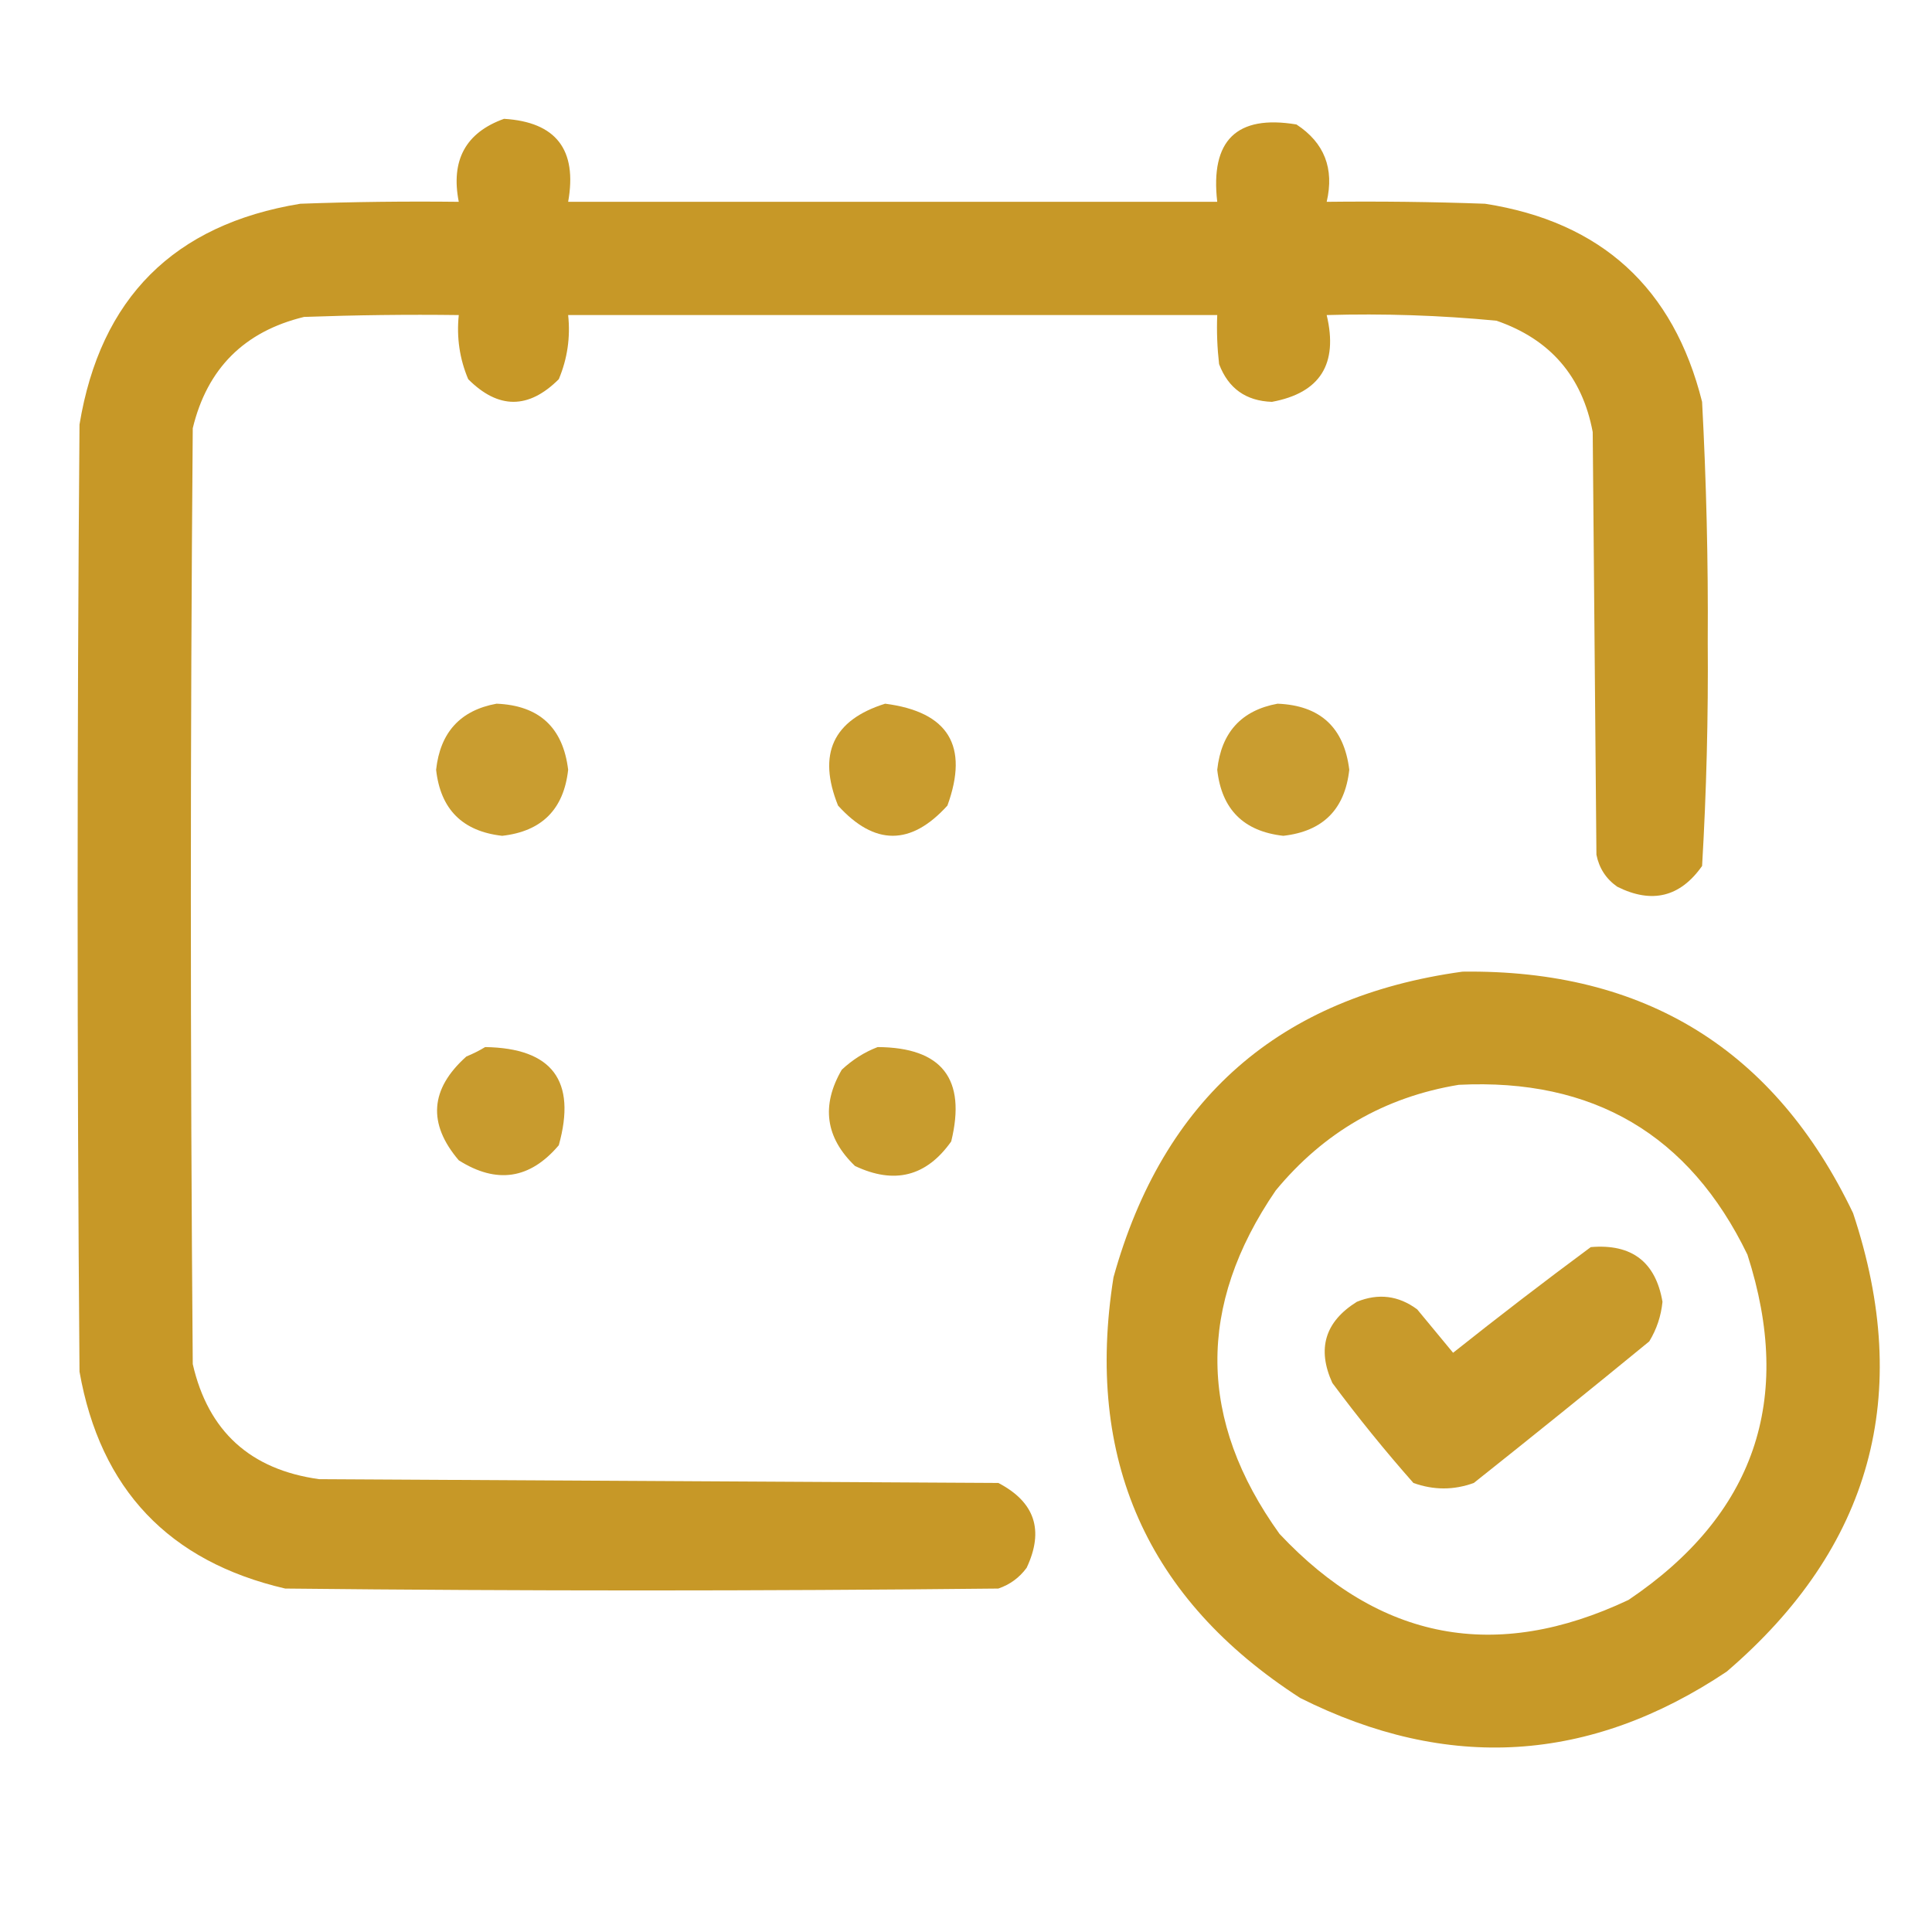
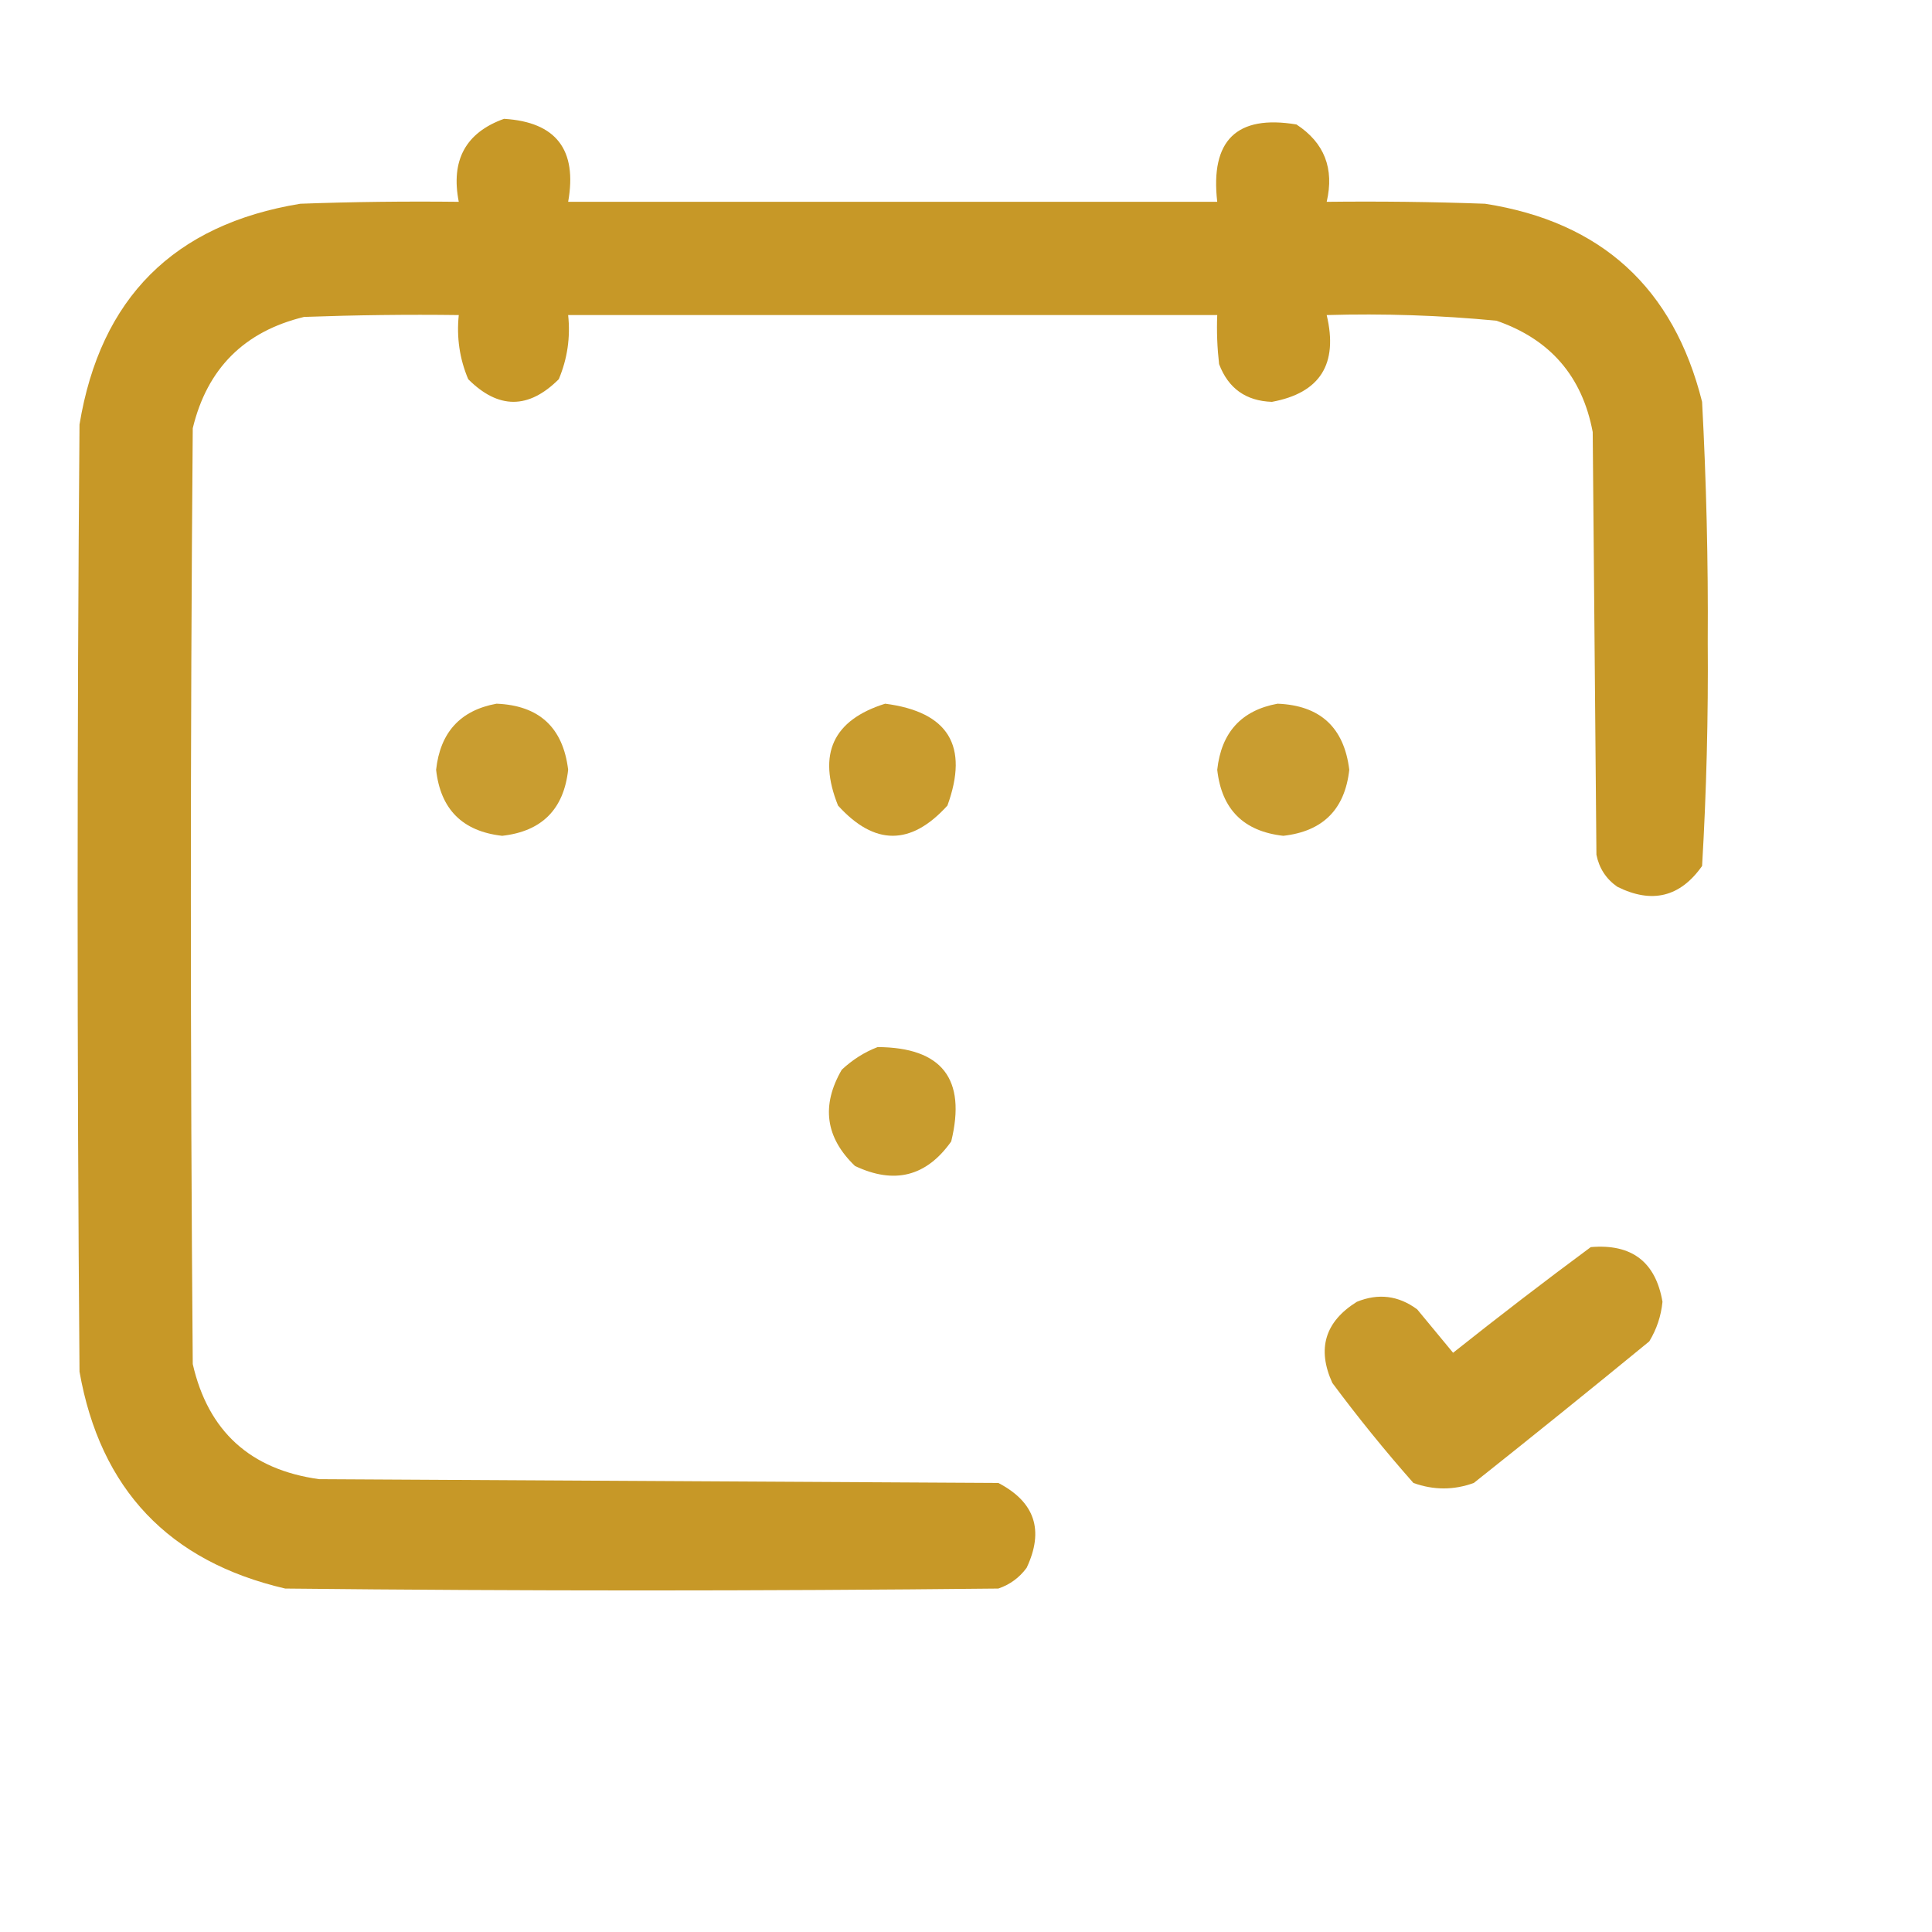
<svg xmlns="http://www.w3.org/2000/svg" width="26" height="26" viewBox="0 0 26 26" fill="none">
  <path opacity="0.966" fill-rule="evenodd" clip-rule="evenodd" d="M6.783 1.599C7.483 1.642 7.771 2.014 7.646 2.716C10.558 2.716 13.469 2.716 16.381 2.716C16.286 1.889 16.642 1.541 17.447 1.675C17.823 1.921 17.958 2.268 17.854 2.716C18.565 2.708 19.276 2.716 19.986 2.742C21.55 2.986 22.523 3.875 22.906 5.408C22.963 6.481 22.989 7.556 22.982 8.632C22.99 9.643 22.965 10.65 22.906 11.654C22.611 12.073 22.23 12.166 21.764 11.933C21.613 11.827 21.52 11.683 21.484 11.502C21.468 9.606 21.451 7.71 21.434 5.814C21.293 5.064 20.861 4.565 20.139 4.316C19.38 4.243 18.618 4.218 17.854 4.24C18.011 4.899 17.766 5.288 17.117 5.408C16.767 5.396 16.53 5.227 16.406 4.9C16.381 4.681 16.372 4.461 16.381 4.24C13.469 4.24 10.558 4.24 7.646 4.24C7.678 4.541 7.635 4.829 7.52 5.103C7.113 5.509 6.707 5.509 6.301 5.103C6.185 4.829 6.143 4.541 6.174 4.24C5.48 4.231 4.786 4.24 4.092 4.265C3.288 4.46 2.788 4.959 2.594 5.763C2.56 9.961 2.56 14.159 2.594 18.357C2.801 19.262 3.369 19.778 4.295 19.906C7.342 19.923 10.389 19.94 13.435 19.957C13.927 20.213 14.054 20.594 13.816 21.099C13.718 21.232 13.591 21.325 13.435 21.378C10.236 21.412 7.037 21.412 3.838 21.378C2.272 21.014 1.349 20.041 1.07 18.459C1.036 14.21 1.036 9.961 1.07 5.713C1.35 4.011 2.34 3.021 4.041 2.742C4.752 2.716 5.463 2.708 6.174 2.716C6.064 2.157 6.267 1.784 6.783 1.599Z" fill="#C59520" />
  <path opacity="0.923" fill-rule="evenodd" clip-rule="evenodd" d="M6.682 9.47C7.255 9.493 7.577 9.79 7.646 10.359C7.587 10.892 7.291 11.188 6.758 11.248C6.225 11.188 5.928 10.892 5.869 10.359C5.924 9.856 6.195 9.559 6.682 9.47Z" fill="#C59520" />
  <path opacity="0.937" fill-rule="evenodd" clip-rule="evenodd" d="M11.912 9.47C12.763 9.58 13.042 10.037 12.75 10.841C12.259 11.383 11.769 11.383 11.278 10.841C10.999 10.147 11.21 9.69 11.912 9.47Z" fill="#C59520" />
  <path opacity="0.923" fill-rule="evenodd" clip-rule="evenodd" d="M17.193 9.47C17.767 9.493 18.088 9.79 18.158 10.359C18.099 10.892 17.803 11.188 17.27 11.248C16.736 11.188 16.44 10.892 16.381 10.359C16.436 9.856 16.707 9.559 17.193 9.47Z" fill="#C59520" />
-   <path opacity="0.96" fill-rule="evenodd" clip-rule="evenodd" d="M19.682 13.076C22.134 13.044 23.886 14.127 24.938 16.326C25.751 18.77 25.184 20.827 23.237 22.496C21.396 23.727 19.483 23.846 17.498 22.851C15.434 21.52 14.597 19.633 14.985 17.189C15.653 14.787 17.219 13.415 19.682 13.076ZM19.631 14.599C21.44 14.508 22.735 15.27 23.516 16.884C24.146 18.838 23.612 20.387 21.916 21.531C20.132 22.374 18.567 22.078 17.219 20.642C16.122 19.115 16.105 17.574 17.168 16.021C17.815 15.237 18.636 14.763 19.631 14.599Z" fill="#C59520" />
-   <path opacity="0.934" fill-rule="evenodd" clip-rule="evenodd" d="M6.529 14.091C7.432 14.105 7.762 14.545 7.52 15.412C7.132 15.87 6.683 15.937 6.174 15.615C5.753 15.121 5.787 14.655 6.276 14.218C6.368 14.18 6.452 14.138 6.529 14.091Z" fill="#C59520" />
  <path opacity="0.93" fill-rule="evenodd" clip-rule="evenodd" d="M11.811 14.091C12.677 14.096 13.007 14.52 12.801 15.361C12.468 15.832 12.037 15.943 11.506 15.691C11.108 15.309 11.049 14.877 11.328 14.396C11.473 14.261 11.633 14.159 11.811 14.091Z" fill="#C59520" />
  <path opacity="0.949" fill-rule="evenodd" clip-rule="evenodd" d="M21.408 16.783C21.959 16.736 22.281 16.982 22.373 17.519C22.354 17.71 22.295 17.888 22.195 18.052C21.413 18.693 20.626 19.328 19.834 19.957C19.564 20.055 19.294 20.055 19.021 19.957C18.638 19.523 18.274 19.074 17.93 18.611C17.721 18.151 17.831 17.787 18.26 17.519C18.55 17.401 18.821 17.435 19.072 17.621C19.233 17.815 19.394 18.01 19.555 18.205C20.169 17.717 20.786 17.243 21.408 16.783Z" fill="#C59520" />
</svg>